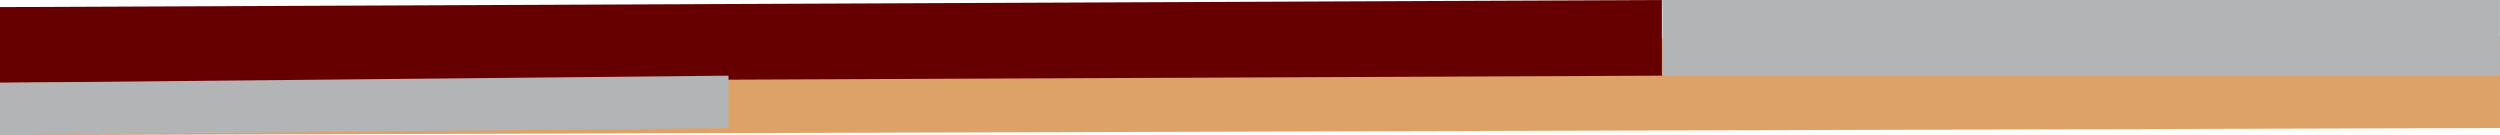
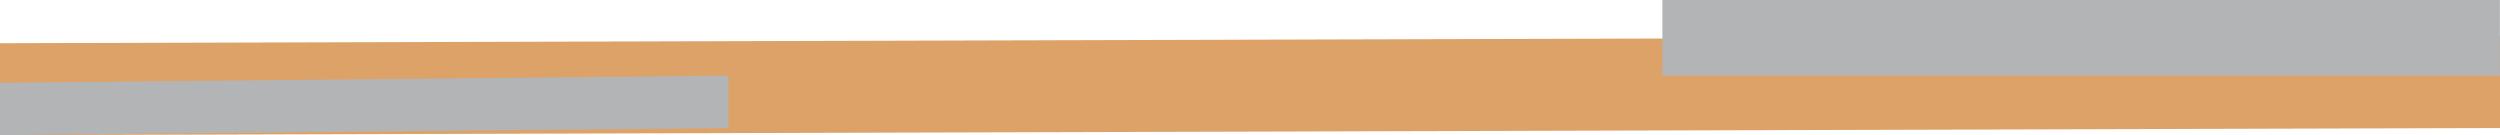
<svg xmlns="http://www.w3.org/2000/svg" width="253.43" height="13.7" viewBox="0 0 253.43 13.7">
  <g id="圖層_2" data-name="圖層 2">
    <g id="圖層_1-2" data-name="圖層 1">
      <g>
        <polygon points="0 13.7 253.43 12.98 253.43 3.66 0 4.38 0 13.7" style="fill: #dda267" />
-         <polygon points="0 8.39 168.47 7.67 168.47 0 0 0.72 0 8.39" style="fill: #600" />
        <rect x="168.52" width="84.9" height="7.67" transform="translate(421.94 7.67) rotate(180)" style="fill: #b3b4b5" />
        <polygon points="73.85 12.98 0 13.7 0 8.39 73.85 7.67 73.85 12.98" style="fill: #b3b4b5" />
      </g>
    </g>
  </g>
</svg>